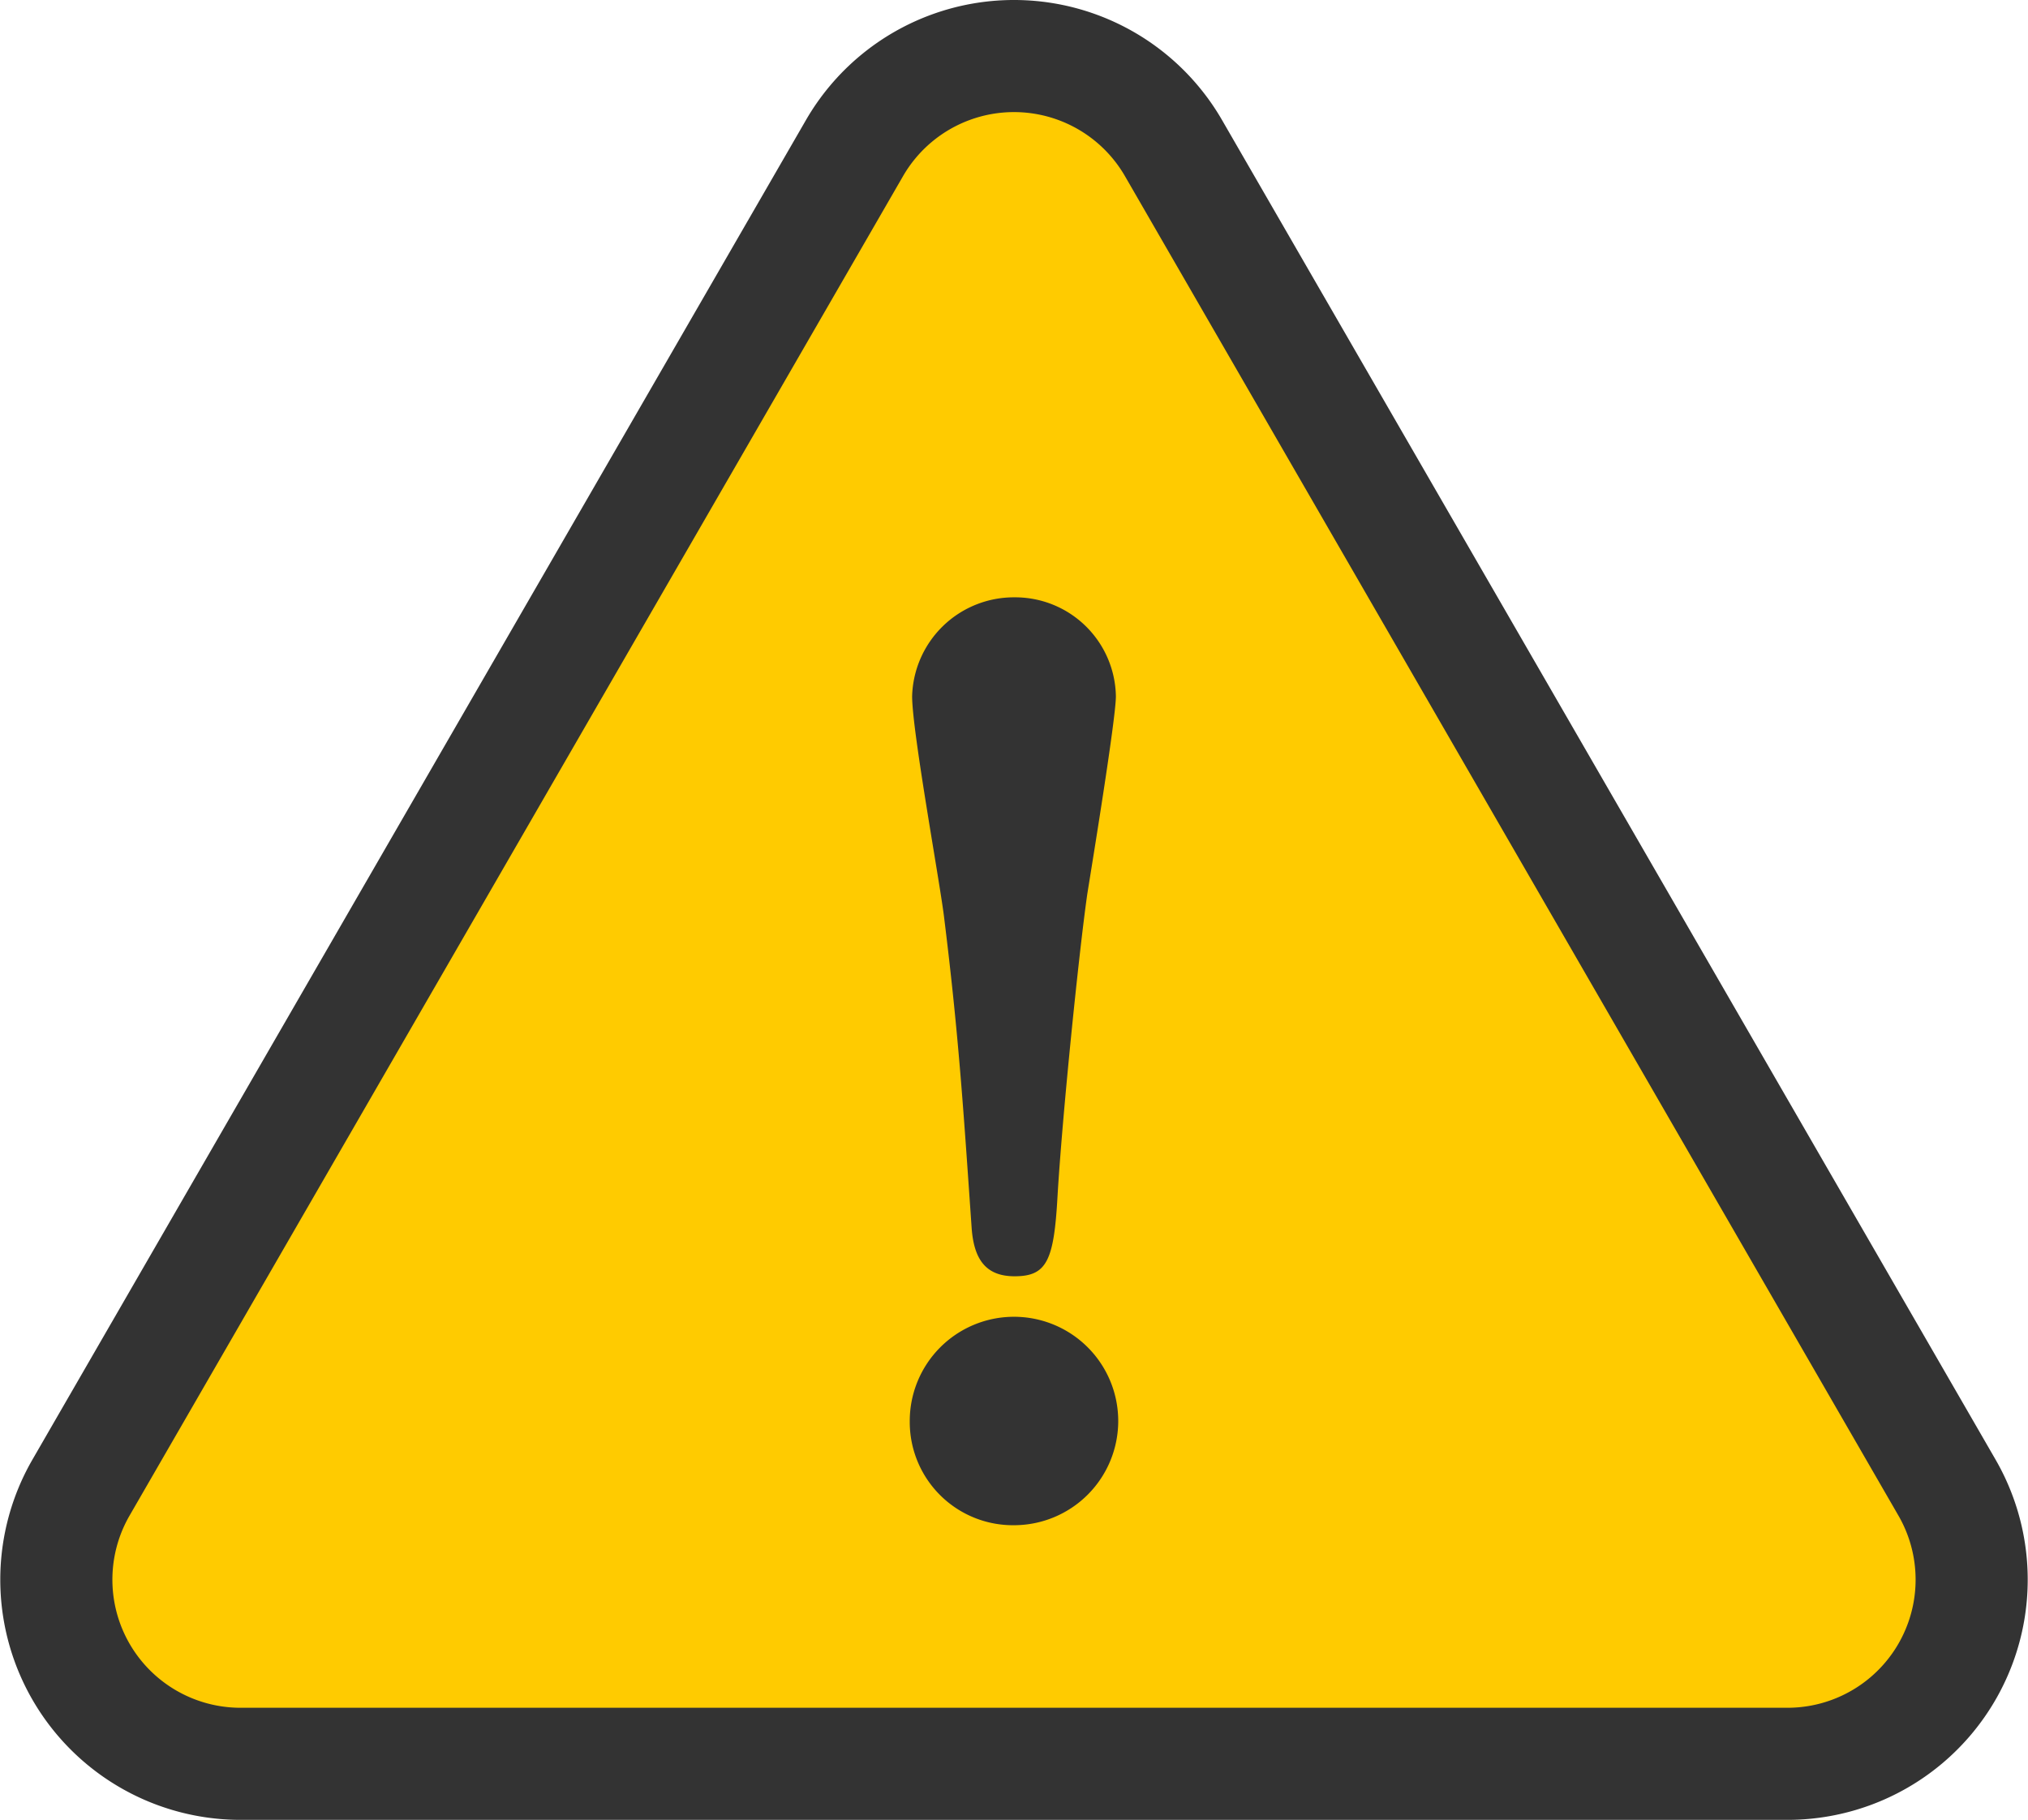
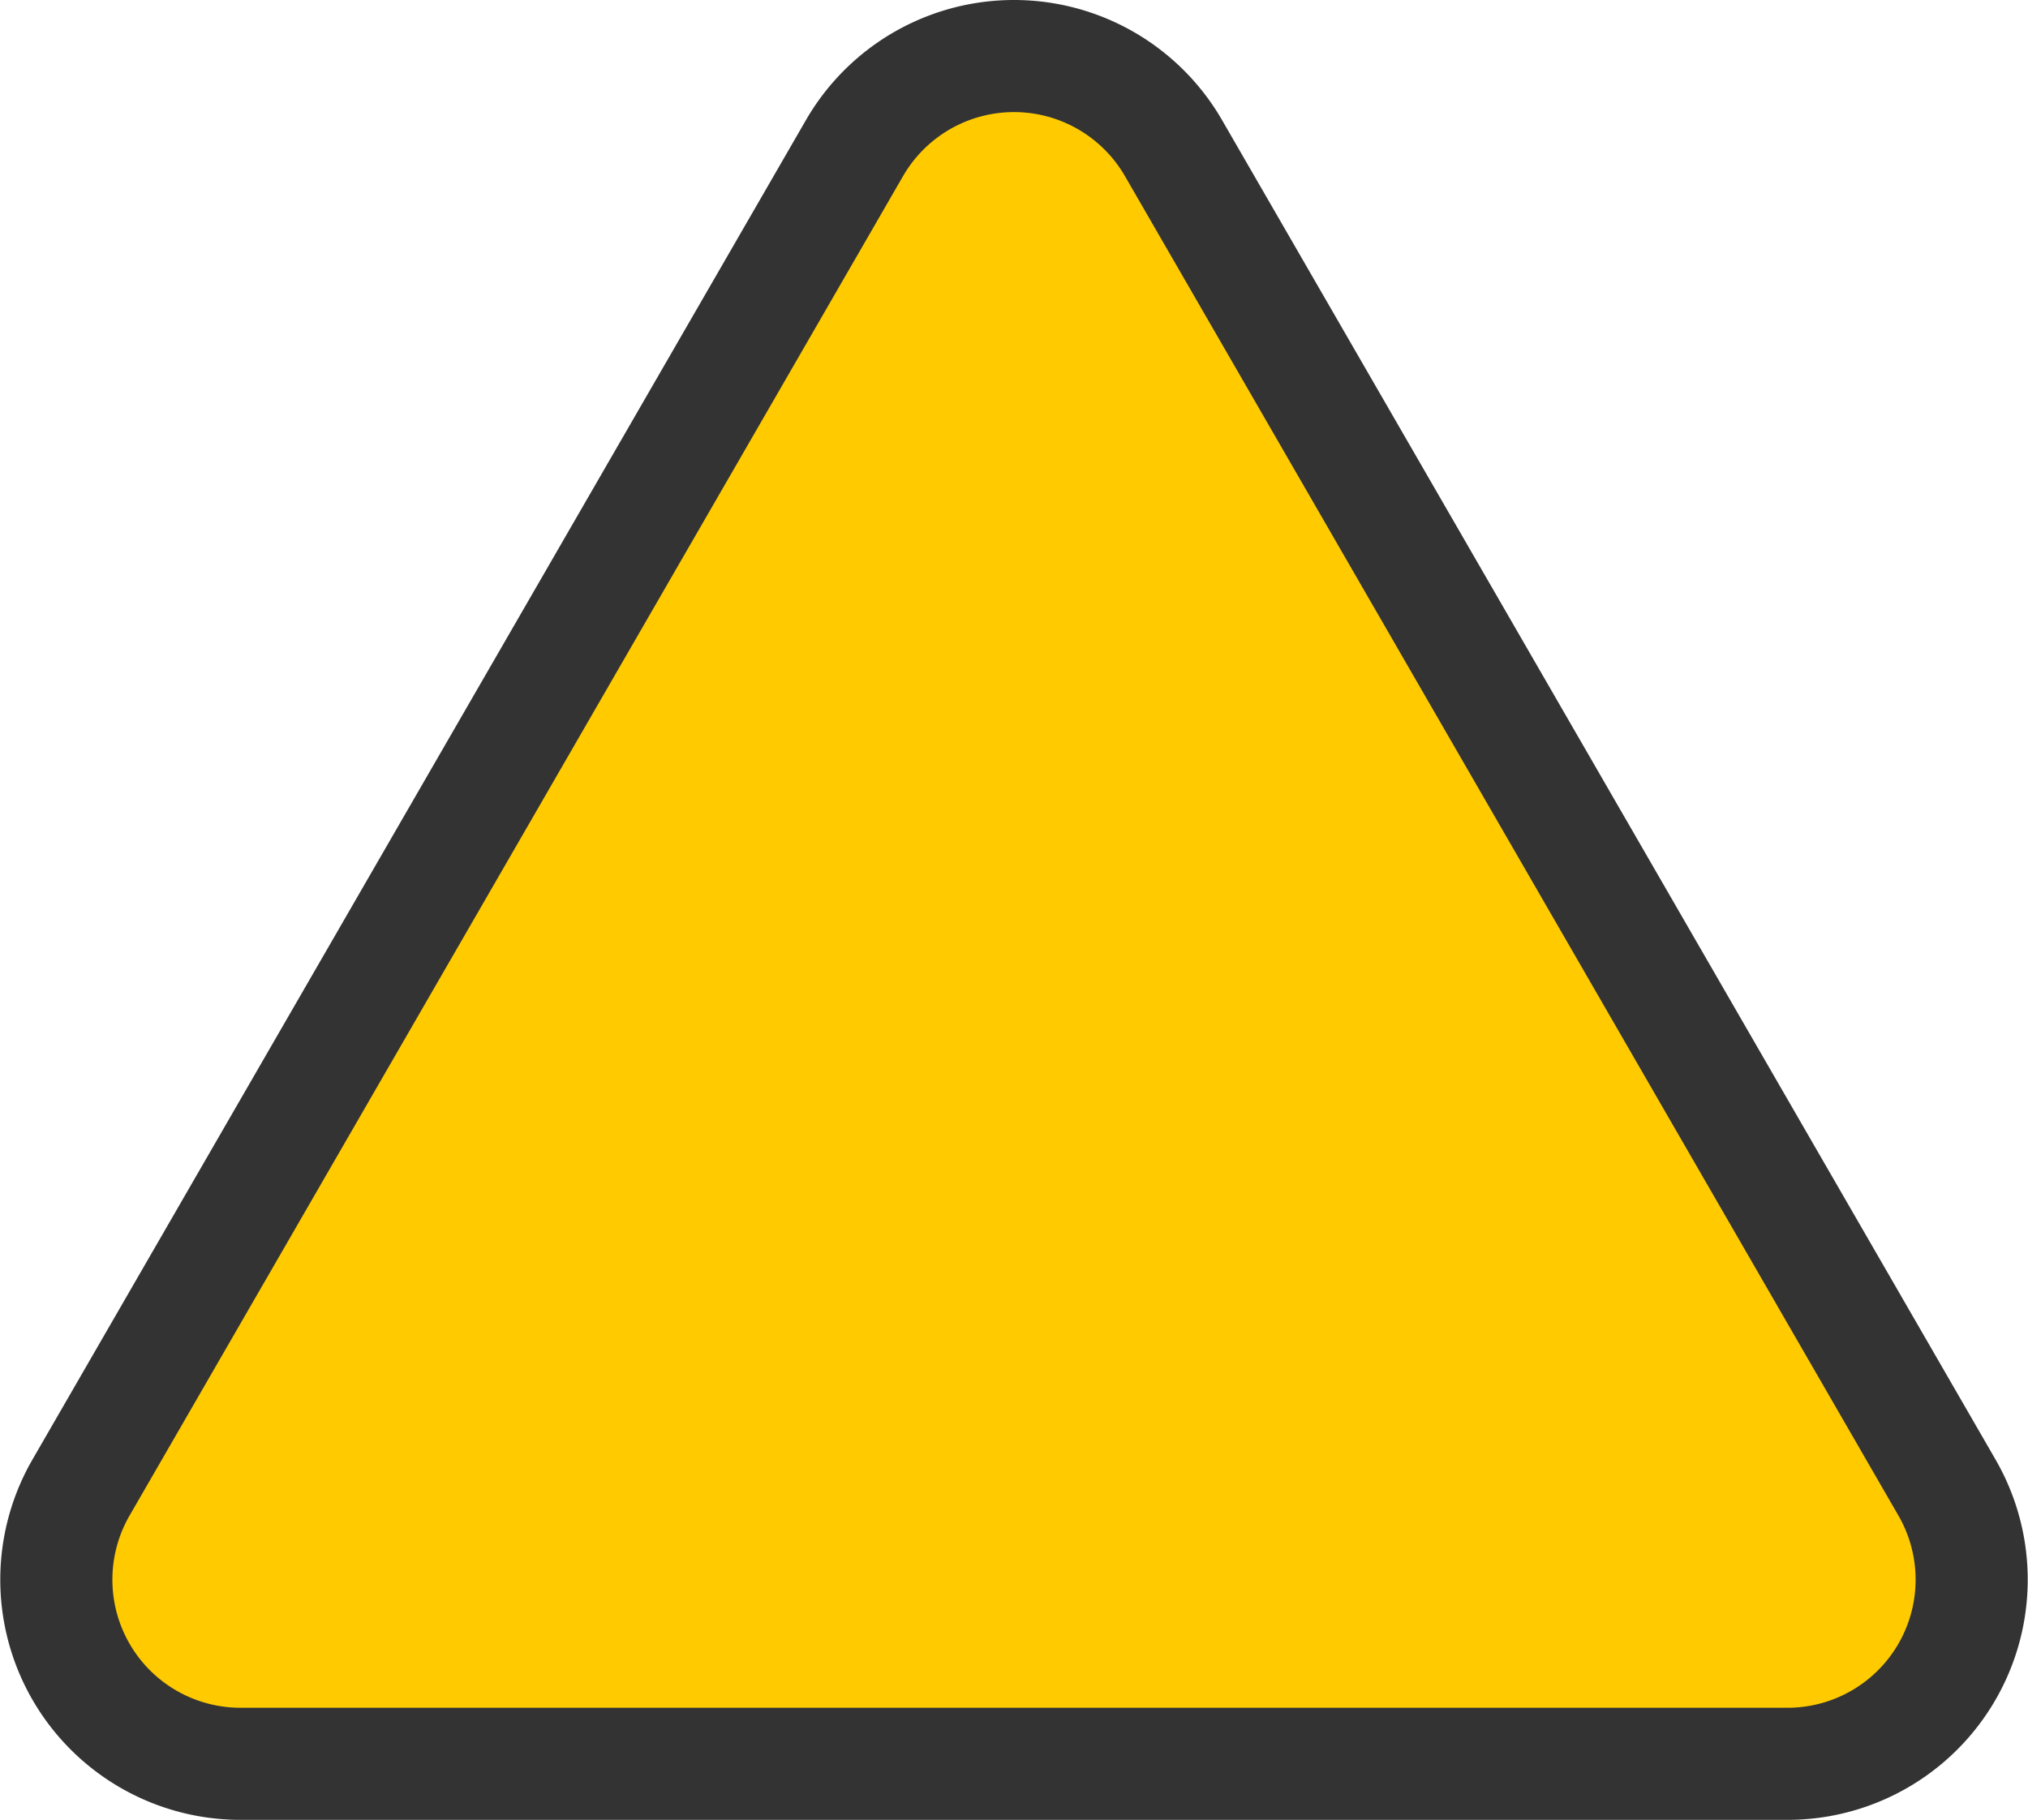
<svg xmlns="http://www.w3.org/2000/svg" viewBox="0 0 126.617 113.643">
  <defs>
    <style>.cls-1{fill:#ffcb00;stroke:#333;stroke-miterlimit:10;stroke-width:7px;}.cls-2{fill:#333;}</style>
  </defs>
  <title>img_attention</title>
  <g id="レイヤー_2" data-name="レイヤー 2">
    <g id="レイヤー_2-2" data-name="レイヤー 2">
      <path class="cls-1" d="M53.349,9.25,5.058,92.893a11.5,11.5,0,0,0,9.959,17.25H111.6a11.5,11.5,0,0,0,9.959-17.25L73.268,9.25A11.5,11.5,0,0,0,53.349,9.25Z" />
-       <path class="cls-2" d="M56.8,88.772a6.508,6.508,0,1,1,6.545,6.471A6.444,6.444,0,0,1,56.8,88.772Zm3.867-12.05c-.521-7.512-.818-12.124-1.711-19.339-.223-2.008-2.008-11.677-2.008-13.908a6.353,6.353,0,0,1,6.4-6.174,6.287,6.287,0,0,1,6.322,6.174c0,1.413-1.487,10.487-1.785,12.347-.521,3.645-1.562,13.835-1.86,18.892-.223,4.017-.67,4.984-2.677,4.984C61.56,79.7,60.816,78.656,60.667,76.722Z" />
    </g>
  </g>
</svg>